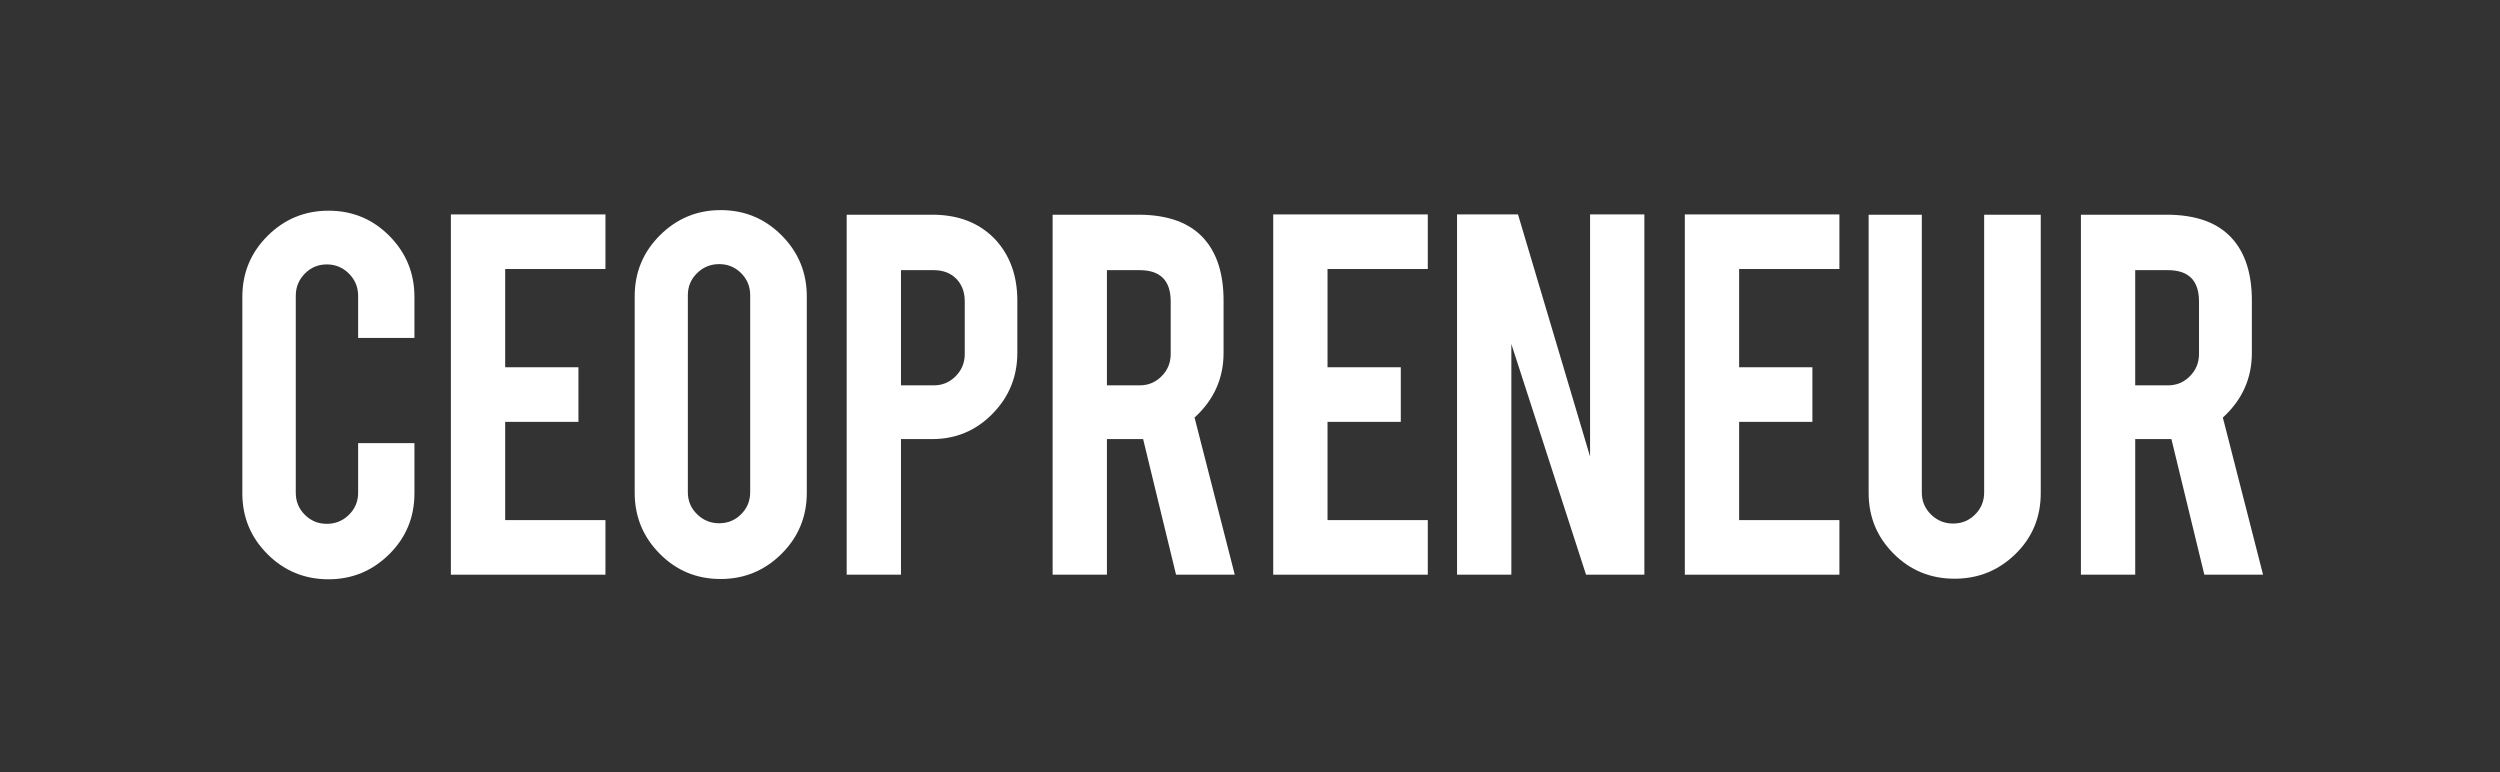
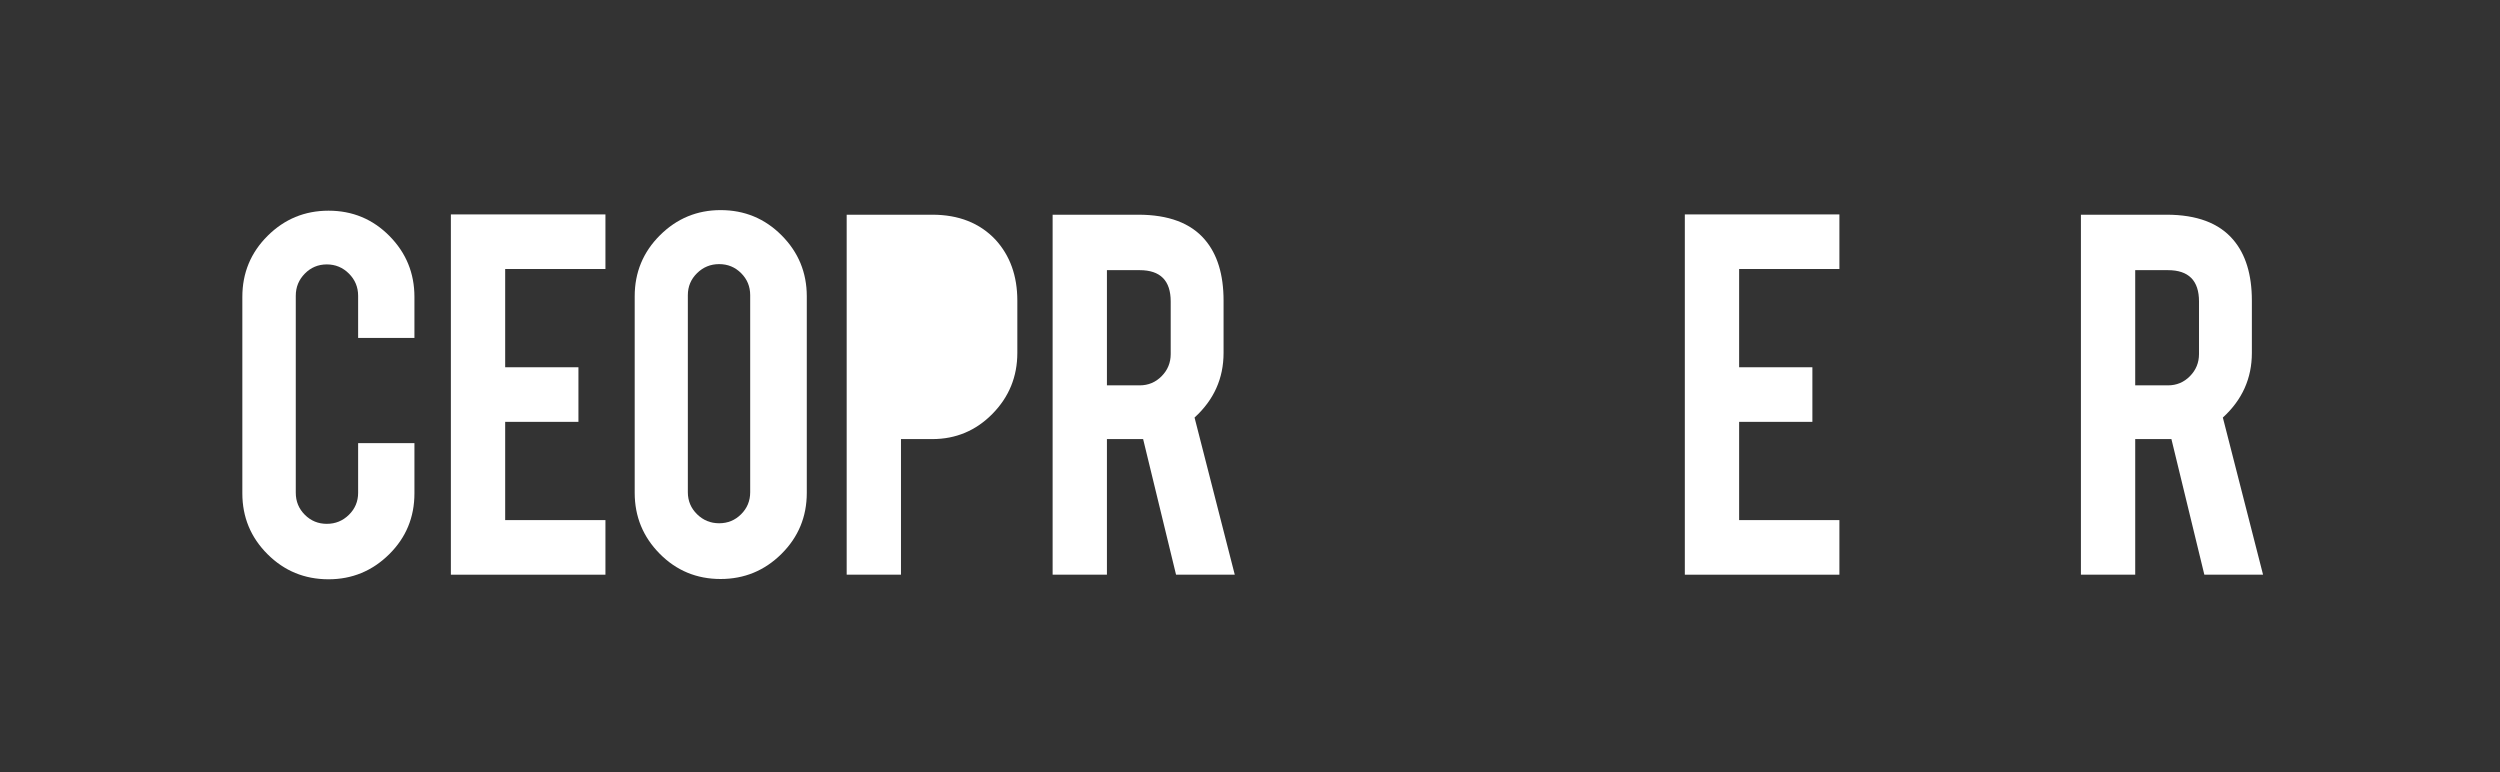
<svg xmlns="http://www.w3.org/2000/svg" viewBox="0 0 1796 554.667" height="554.667" width="1796" xml:space="preserve" id="svg2" version="1.1">
  <rect x="0" y="0" width="1796" height="554.667" fill="#333333" stroke="none" />
  <defs id="defs6">
    <clipPath id="clipPath18">
      <path id="path16" d="M 0,416 H 1347 V 0 H 0 Z" />
    </clipPath>
  </defs>
  <g transform="matrix(1.333,0,0,-1.333,0,554.667)" id="g10">
    <g id="g12">
      <g clip-path="url(#clipPath18)" id="g14">
        <g transform="translate(177.058,103.907)" id="g20">
          <path id="path22" style="fill:#ffffff;fill-opacity:1;fill-rule:nonzero;stroke:none" d="M 0,0 C -12.903,0 -23.87,4.516 -32.902,13.548 -41.934,22.58 -46.45,33.496 -46.45,46.295 v 105.907 c 0,12.903 4.541,23.87 13.625,32.902 9.084,9.032 20.025,13.548 32.825,13.548 12.903,0 23.844,-4.542 32.825,-13.625 8.98,-9.084 13.47,-20.025 13.47,-32.825 V 130.061 H 15.948 v 22.76 c 0,4.645 -1.652,8.619 -4.955,11.923 -3.303,3.303 -7.277,4.954 -11.922,4.954 -4.645,0 -8.593,-1.651 -11.845,-4.954 -3.251,-3.304 -4.877,-7.278 -4.877,-11.923 V 46.604 c 0,-4.644 1.626,-8.592 4.877,-11.844 3.252,-3.252 7.2,-4.877 11.845,-4.877 4.645,0 8.619,1.625 11.922,4.877 3.303,3.252 4.955,7.2 4.955,11.844 V 73.391 H 46.295 V 46.295 C 46.295,33.392 41.754,22.451 32.67,13.47 23.586,4.49 12.696,0 0,0" />
        </g>
        <g transform="translate(242.993,106.384)" id="g24">
          <path id="path26" style="fill:#ffffff;fill-opacity:1;fill-rule:nonzero;stroke:none" d="M 0,0 V 194.162 H 83.301 V 164.744 H 29.263 V 111.79 H 68.746 V 82.372 H 29.263 V 29.419 H 83.301 L 83.301,0 Z" />
        </g>
        <g transform="translate(388.357,302.869)" id="g28">
          <path id="path30" style="fill:#ffffff;fill-opacity:1;fill-rule:nonzero;stroke:none" d="m 0,0 c 12.903,0 23.871,-4.542 32.903,-13.625 9.032,-9.084 13.548,-20.026 13.548,-32.825 v -105.907 c 0,-12.903 -4.542,-23.871 -13.626,-32.902 -9.083,-9.033 -20.025,-13.55 -32.825,-13.55 -12.902,0 -23.844,4.542 -32.824,13.626 -8.981,9.085 -13.471,20.026 -13.471,32.826 V -46.45 c 0,12.902 4.542,23.87 13.625,32.902 C -23.586,-4.516 -12.696,0 0,0 m 15.948,-45.831 c 0,4.645 -1.625,8.593 -4.877,11.845 -3.251,3.251 -7.2,4.877 -11.845,4.877 -4.645,0 -8.619,-1.626 -11.922,-4.877 -3.303,-3.252 -4.955,-7.2 -4.955,-11.845 v -106.217 c 0,-4.645 1.652,-8.594 4.955,-11.845 3.303,-3.252 7.277,-4.878 11.922,-4.878 4.645,0 8.594,1.626 11.845,4.878 3.252,3.251 4.877,7.2 4.877,11.845 z" />
        </g>
        <g transform="translate(502.446,300.392)" id="g32">
-           <path id="path34" style="fill:#ffffff;fill-opacity:1;fill-rule:nonzero;stroke:none" d="m 0,0 c 14.244,0 25.599,-4.491 34.063,-13.471 7.845,-8.568 11.768,-19.509 11.768,-32.825 v -28.18 c 0,-12.799 -4.465,-23.741 -13.394,-32.825 C 23.509,-116.384 12.696,-120.926 0,-120.926 h -16.877 v -73.082 H -46.141 V 0 Z m 17.496,-46.76 c 0,5.058 -1.523,9.135 -4.568,12.231 -3.045,3.097 -7.096,4.646 -12.154,4.646 H -16.877 V -91.972 H 0.774 c 4.645,0 8.593,1.651 11.845,4.955 3.251,3.303 4.877,7.277 4.877,11.922 z" />
+           <path id="path34" style="fill:#ffffff;fill-opacity:1;fill-rule:nonzero;stroke:none" d="m 0,0 c 14.244,0 25.599,-4.491 34.063,-13.471 7.845,-8.568 11.768,-19.509 11.768,-32.825 v -28.18 c 0,-12.799 -4.465,-23.741 -13.394,-32.825 C 23.509,-116.384 12.696,-120.926 0,-120.926 h -16.877 v -73.082 H -46.141 V 0 Z m 17.496,-46.76 c 0,5.058 -1.523,9.135 -4.568,12.231 -3.045,3.097 -7.096,4.646 -12.154,4.646 H -16.877 H 0.774 c 4.645,0 8.593,1.651 11.845,4.955 3.251,3.303 4.877,7.277 4.877,11.922 z" />
        </g>
        <g transform="translate(613.437,300.392)" id="g36">
          <path id="path38" style="fill:#ffffff;fill-opacity:1;fill-rule:nonzero;stroke:none" d="m 0,0 c 16.309,0 28.283,-4.491 35.922,-13.471 6.709,-7.845 10.064,-18.787 10.064,-32.825 v -28.18 c 0,-13.728 -5.213,-25.341 -15.638,-34.838 l 21.674,-84.694 H 20.375 l -17.743,73.082 h -19.509 v -73.082 H -46.14 V 0 Z m 17.496,-46.76 c 0,11.251 -5.574,16.877 -16.722,16.877 H -16.877 V -91.972 H 0.774 c 4.645,0 8.594,1.651 11.845,4.955 3.252,3.303 4.877,7.277 4.877,11.922 z" />
        </g>
        <g transform="translate(686.185,106.384)" id="g40">
-           <path id="path42" style="fill:#ffffff;fill-opacity:1;fill-rule:nonzero;stroke:none" d="M 0,0 V 194.162 H 83.302 V 164.744 H 29.264 V 111.79 H 68.746 V 82.372 H 29.264 V 29.419 H 83.302 V 0 Z" />
-         </g>
+           </g>
        <g transform="translate(818.108,300.546)" id="g44">
-           <path id="path46" style="fill:#ffffff;fill-opacity:1;fill-rule:nonzero;stroke:none" d="M 0,0 38.834,-130.489 V 0 H 68.098 V -194.162 H 36.667 L -3.591,-69.83 V -194.162 H -32.854 V 0 Z" />
-         </g>
+           </g>
        <g transform="translate(908.013,106.384)" id="g48">
          <path id="path50" style="fill:#ffffff;fill-opacity:1;fill-rule:nonzero;stroke:none" d="M 0,0 V 194.162 H 83.302 V 164.744 H 29.265 V 111.79 H 68.746 V 82.372 H 29.265 V 29.419 H 83.302 V 0 Z" />
        </g>
        <g transform="translate(1053.38,104.216)" id="g52">
-           <path id="path54" style="fill:#ffffff;fill-opacity:1;fill-rule:nonzero;stroke:none" d="m 0,0 c -12.91,0 -23.85,4.491 -32.83,13.471 -8.98,8.98 -13.47,19.87 -13.47,32.671 v 150.034 h 28.651 V 46.451 c 0,-4.644 1.649,-8.594 4.949,-11.845 3.301,-3.252 7.28,-4.877 11.92,-4.877 4.65,0 8.6,1.625 11.85,4.877 3.25,3.251 4.88,7.201 4.88,11.845 v 149.725 h 30.5 V 46.142 C 46.45,33.135 41.91,22.193 32.82,13.316 23.74,4.439 12.8,0 0,0" />
-         </g>
+           </g>
        <g transform="translate(1167.62,300.392)" id="g56">
          <path id="path58" style="fill:#ffffff;fill-opacity:1;fill-rule:nonzero;stroke:none" d="m 0,0 c 16.31,0 28.28,-4.491 35.92,-13.471 6.71,-7.845 10.07,-18.787 10.07,-32.825 v -28.18 c 0,-13.728 -5.22,-25.341 -15.64,-34.838 l 21.67,-84.694 H 20.38 l -17.75,73.082 h -19.51 v -73.082 H -46.14 V 0 Z m 17.5,-46.76 c 0,11.251 -5.58,16.877 -16.73,16.877 H -16.88 V -91.972 H 0.77 c 4.65,0 8.6,1.651 11.85,4.955 3.25,3.303 4.88,7.277 4.88,11.922 z" />
        </g>
      </g>
    </g>
  </g>
</svg>